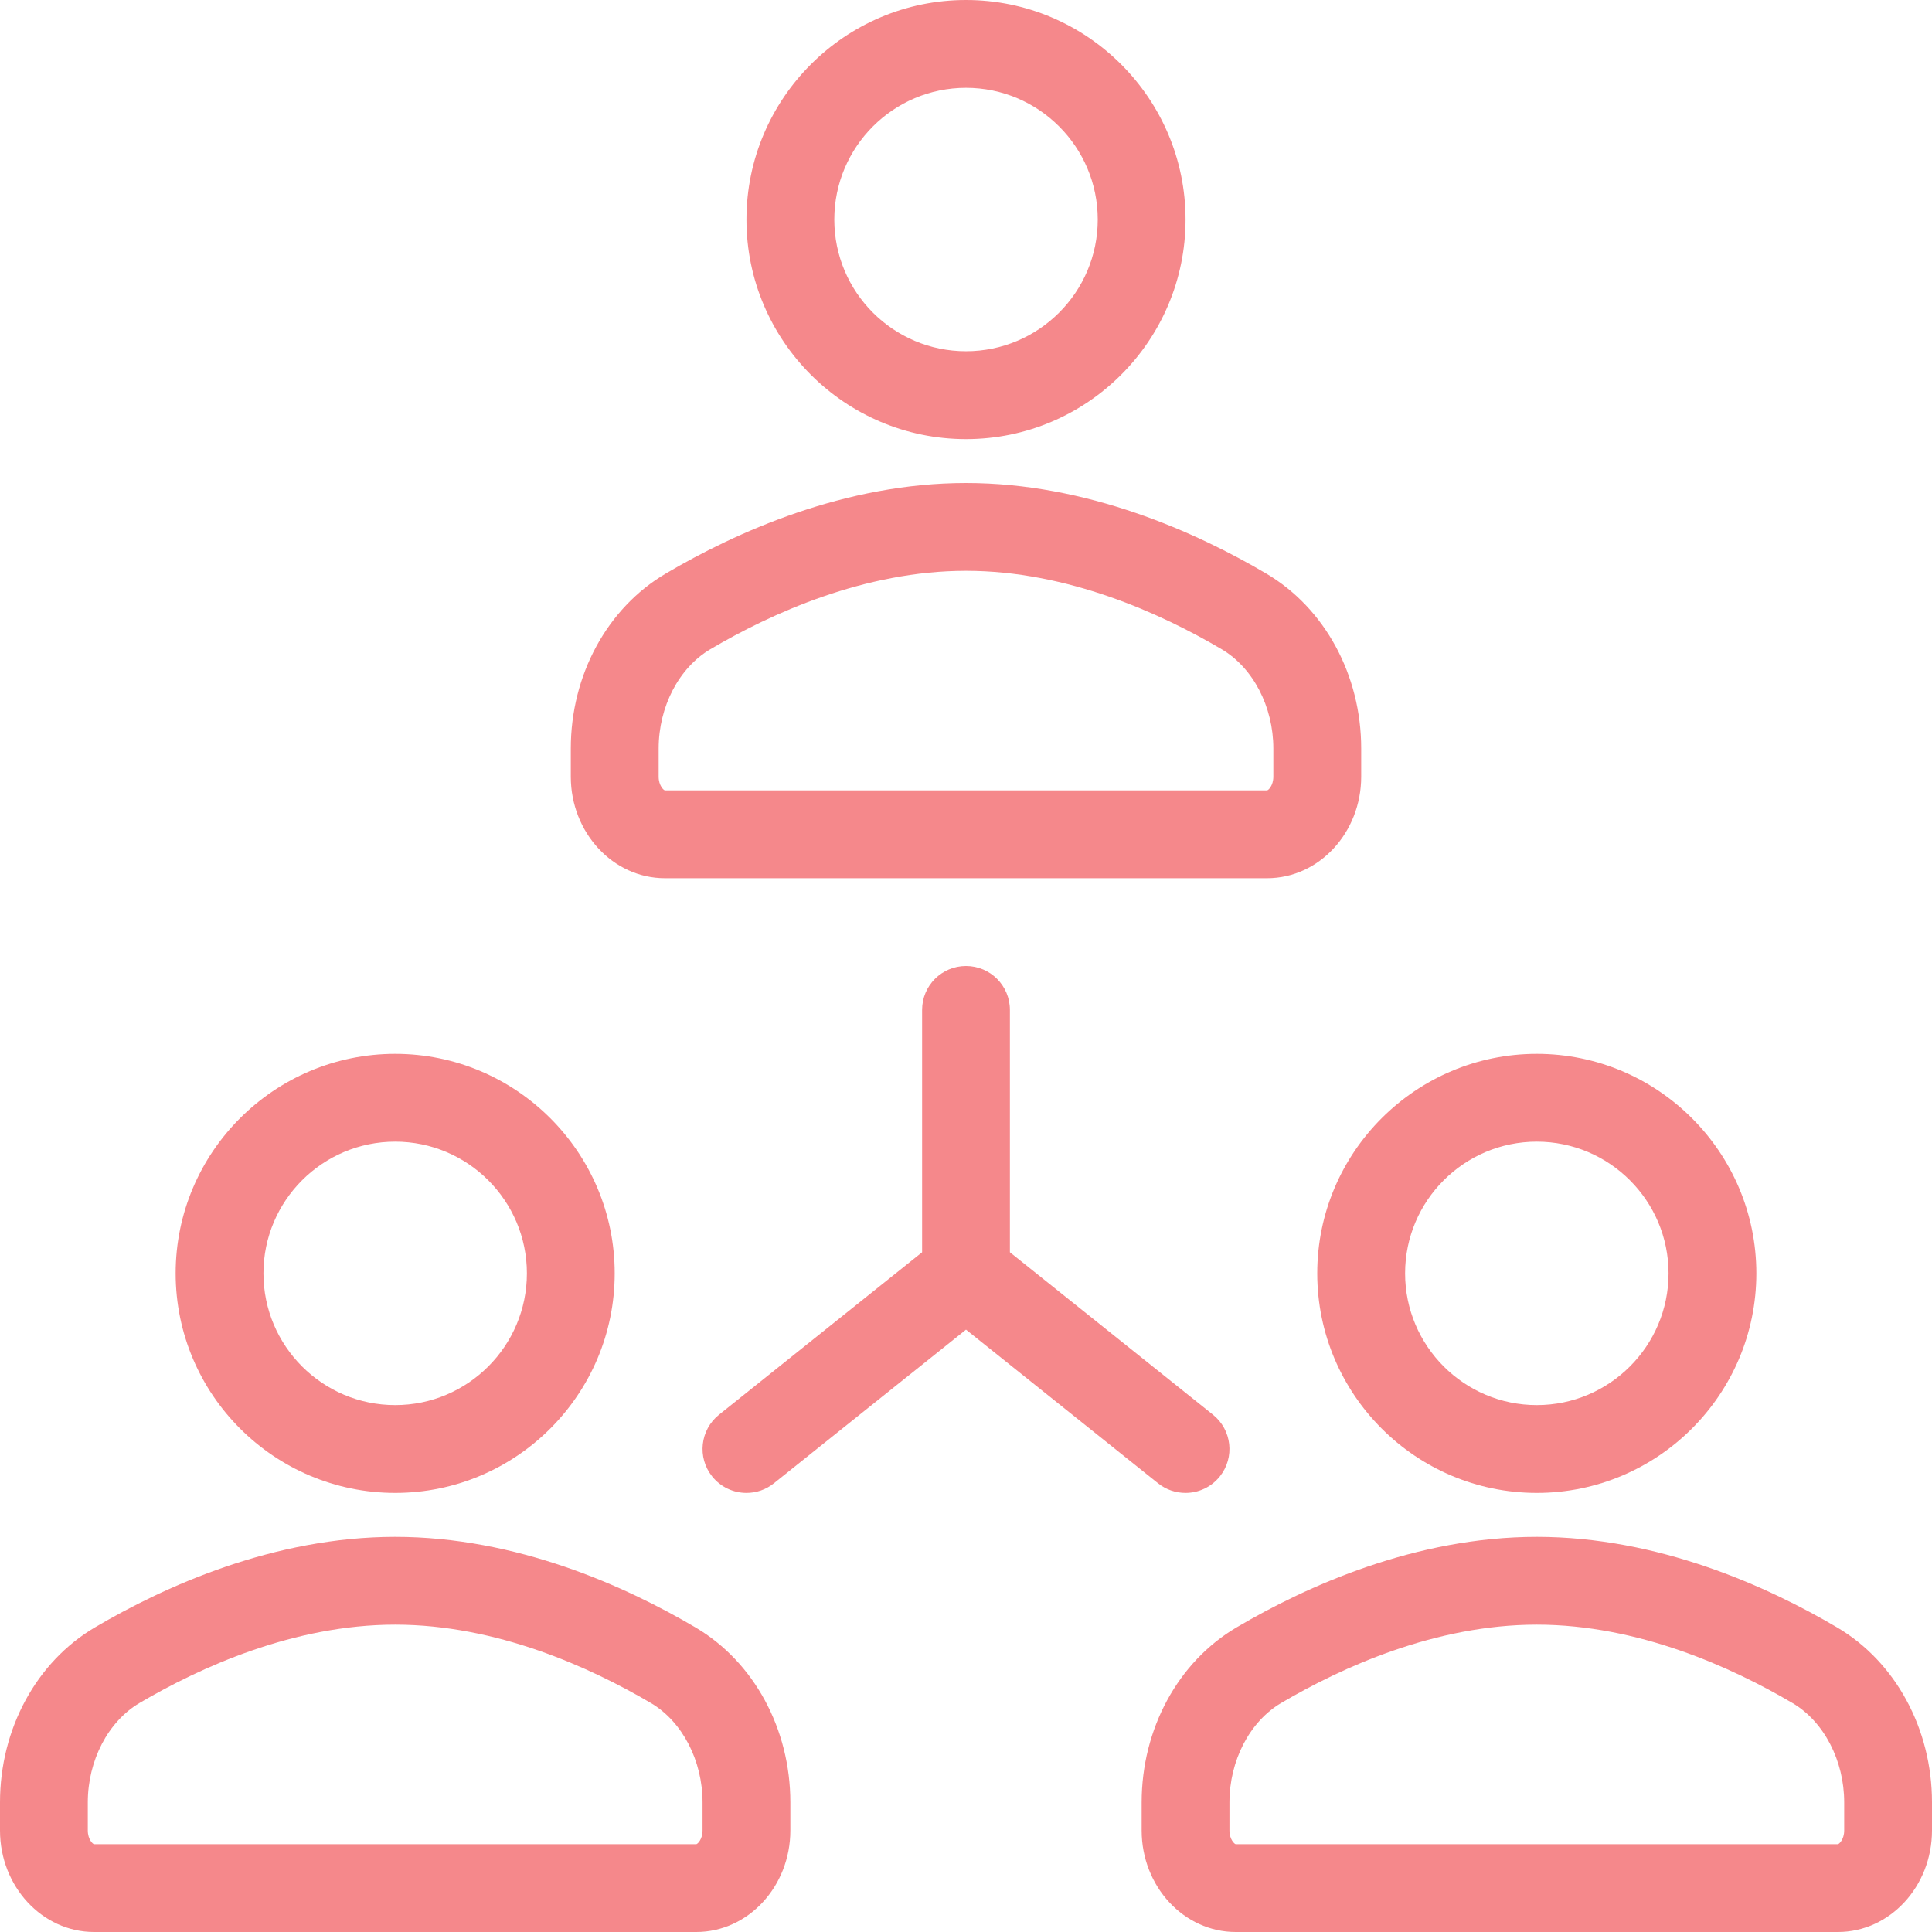
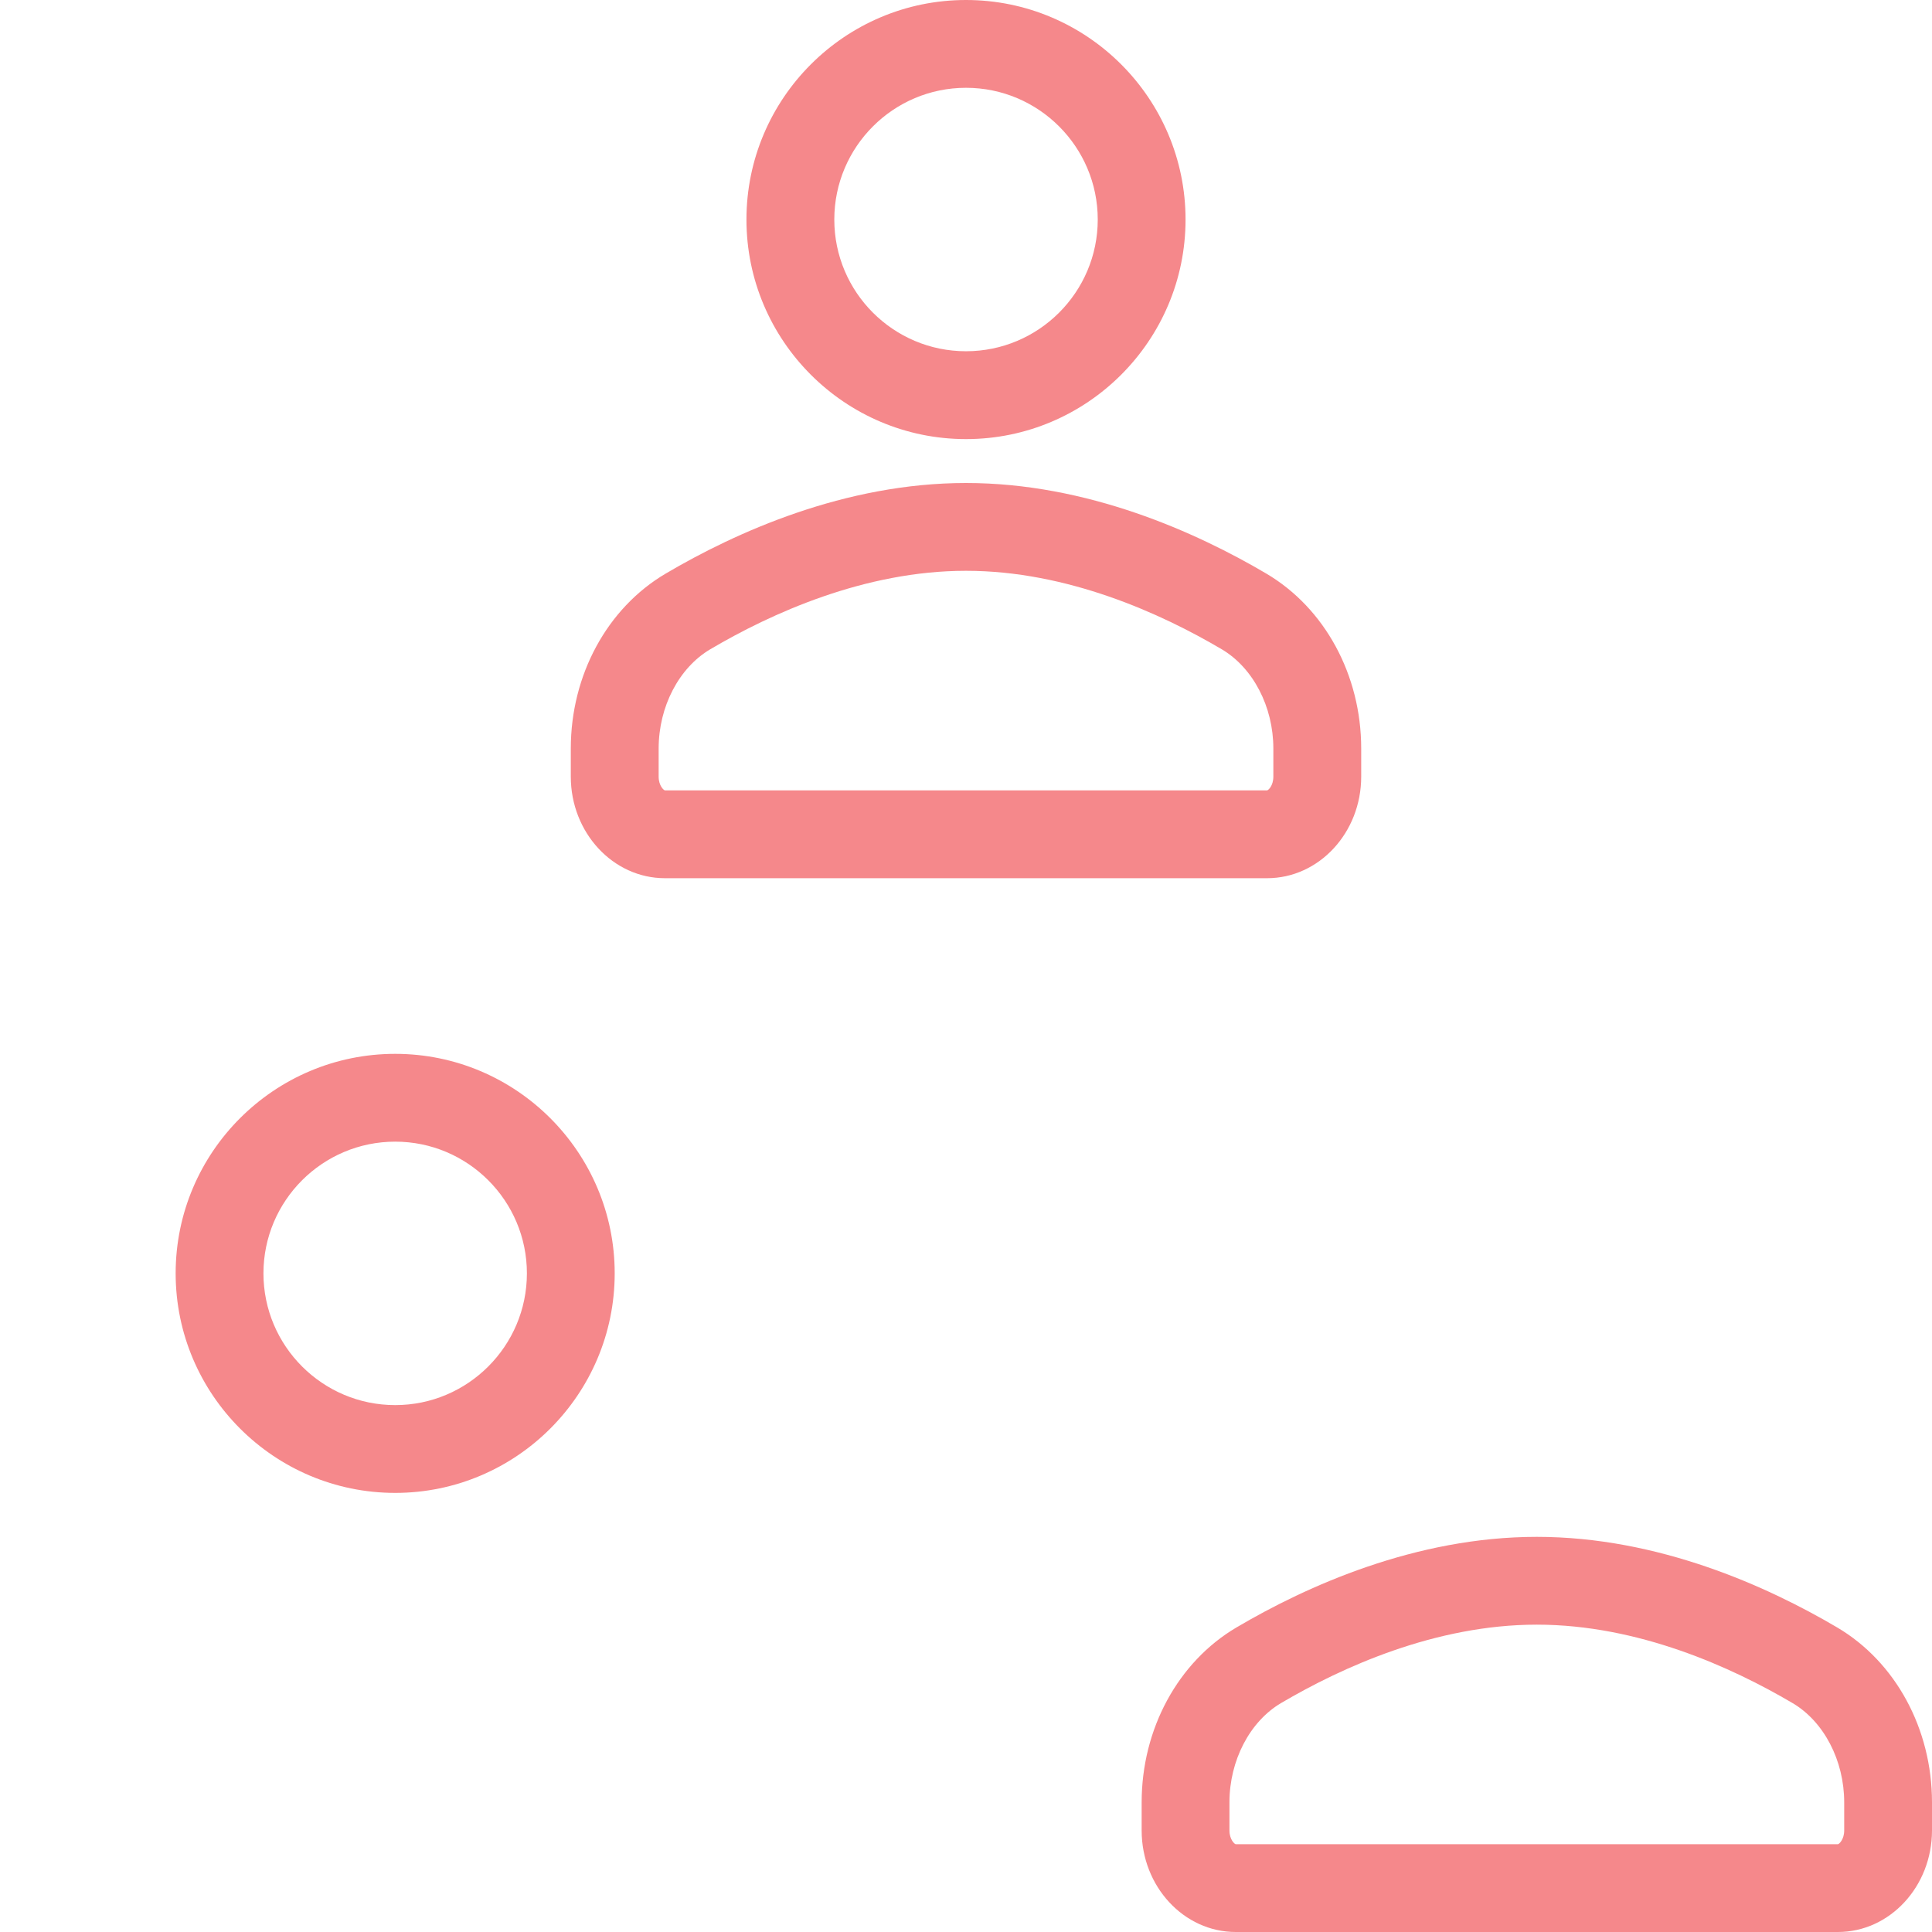
<svg xmlns="http://www.w3.org/2000/svg" width="36" height="36" viewBox="0 0 36 36" fill="none">
  <g clip-path="url(#clip0_428_112)">
    <path d="M18 8.182C20.256 8.182 22.091 6.347 22.091 4.091C22.091 1.835 20.256 0 18 0C15.745 0 13.909 1.835 13.909 4.091C13.909 6.346 15.744 8.182 18 8.182ZM18 1.636C19.354 1.636 20.455 2.737 20.455 4.091C20.455 5.444 19.354 6.545 18 6.545C16.646 6.545 15.546 5.444 15.546 4.091C15.546 2.737 16.646 1.636 18 1.636Z" fill="#F5888B" />
    <path d="M12.389 16.364H23.611C24.578 16.364 25.364 15.515 25.364 14.472V13.947C25.364 12.58 24.687 11.332 23.596 10.688C22.29 9.918 20.259 9 18 9C15.741 9 13.71 9.918 12.404 10.688C11.313 11.331 10.636 12.58 10.636 13.947V14.472C10.636 15.515 11.423 16.364 12.389 16.364ZM12.273 13.947C12.273 13.168 12.651 12.443 13.235 12.098C14.366 11.431 16.11 10.636 18 10.636C19.89 10.636 21.635 11.431 22.765 12.098C23.349 12.443 23.727 13.168 23.727 13.947V14.472C23.727 14.642 23.631 14.727 23.611 14.727H12.389C12.37 14.727 12.273 14.642 12.273 14.472V13.947Z" fill="#F5888B" />
    <path d="M7.364 27.818C9.619 27.818 11.454 25.983 11.454 23.727C11.454 21.472 9.619 19.637 7.364 19.637C5.108 19.637 3.273 21.472 3.273 23.727C3.273 25.983 5.108 27.818 7.364 27.818ZM7.364 21.273C8.717 21.273 9.818 22.374 9.818 23.727C9.818 25.081 8.717 26.182 7.364 26.182C6.01 26.182 4.909 25.081 4.909 23.727C4.909 22.374 6.01 21.273 7.364 21.273Z" fill="#F5888B" />
-     <path d="M12.96 30.325C11.653 29.555 9.622 28.637 7.364 28.637C5.105 28.637 3.074 29.555 1.767 30.325C0.677 30.968 0 32.217 0 33.584V34.108C0 35.151 0.786 36 1.753 36H12.974C13.941 36 14.727 35.151 14.727 34.108V33.584C14.727 32.217 14.05 30.968 12.96 30.325ZM13.091 34.108C13.091 34.278 12.994 34.364 12.974 34.364H1.753C1.733 34.364 1.636 34.278 1.636 34.108V33.584C1.636 32.805 2.014 32.079 2.598 31.734C3.729 31.068 5.474 30.273 7.364 30.273C9.253 30.273 10.998 31.068 12.129 31.734C12.713 32.079 13.091 32.805 13.091 33.584V34.108Z" fill="#F5888B" />
-     <path d="M28.636 27.818C30.892 27.818 32.727 25.983 32.727 23.727C32.727 21.472 30.892 19.637 28.636 19.637C26.381 19.637 24.545 21.472 24.545 23.727C24.545 25.983 26.381 27.818 28.636 27.818ZM28.636 21.273C29.99 21.273 31.091 22.374 31.091 23.727C31.091 25.081 29.99 26.182 28.636 26.182C27.283 26.182 26.182 25.081 26.182 23.727C26.182 22.374 27.283 21.273 28.636 21.273Z" fill="#F5888B" />
    <path d="M34.233 30.325C32.926 29.555 30.895 28.637 28.636 28.637C26.378 28.637 24.346 29.555 23.04 30.325C21.95 30.968 21.273 32.217 21.273 33.584V34.108C21.273 35.151 22.059 36 23.026 36H34.247C35.214 36 36 35.151 36 34.108V33.584C36 32.217 35.323 30.968 34.233 30.325ZM34.364 34.108C34.364 34.278 34.267 34.364 34.247 34.364H23.026C23.006 34.364 22.909 34.278 22.909 34.108V33.584C22.909 32.805 23.287 32.079 23.871 31.734C25.002 31.068 26.747 30.273 28.636 30.273C30.526 30.273 32.271 31.068 33.401 31.734C33.986 32.079 34.364 32.805 34.364 33.584V34.108Z" fill="#F5888B" />
-     <path d="M22.09 27.818C22.331 27.818 22.568 27.713 22.73 27.511C23.012 27.158 22.955 26.644 22.602 26.361L18.818 23.334V18.818C18.818 18.366 18.452 18 18 18C17.548 18 17.182 18.366 17.182 18.818V23.334L13.398 26.361C13.045 26.644 12.988 27.158 13.27 27.511C13.432 27.713 13.669 27.818 13.91 27.818C14.089 27.818 14.27 27.76 14.42 27.639L18 24.776L21.579 27.639C21.73 27.76 21.911 27.818 22.09 27.818Z" fill="#F5888B" />
  </g>
  <defs>
    <clipPath id="clip0_428_112">
      <rect width="36" height="36" fill="white" />
    </clipPath>
  </defs>
</svg>